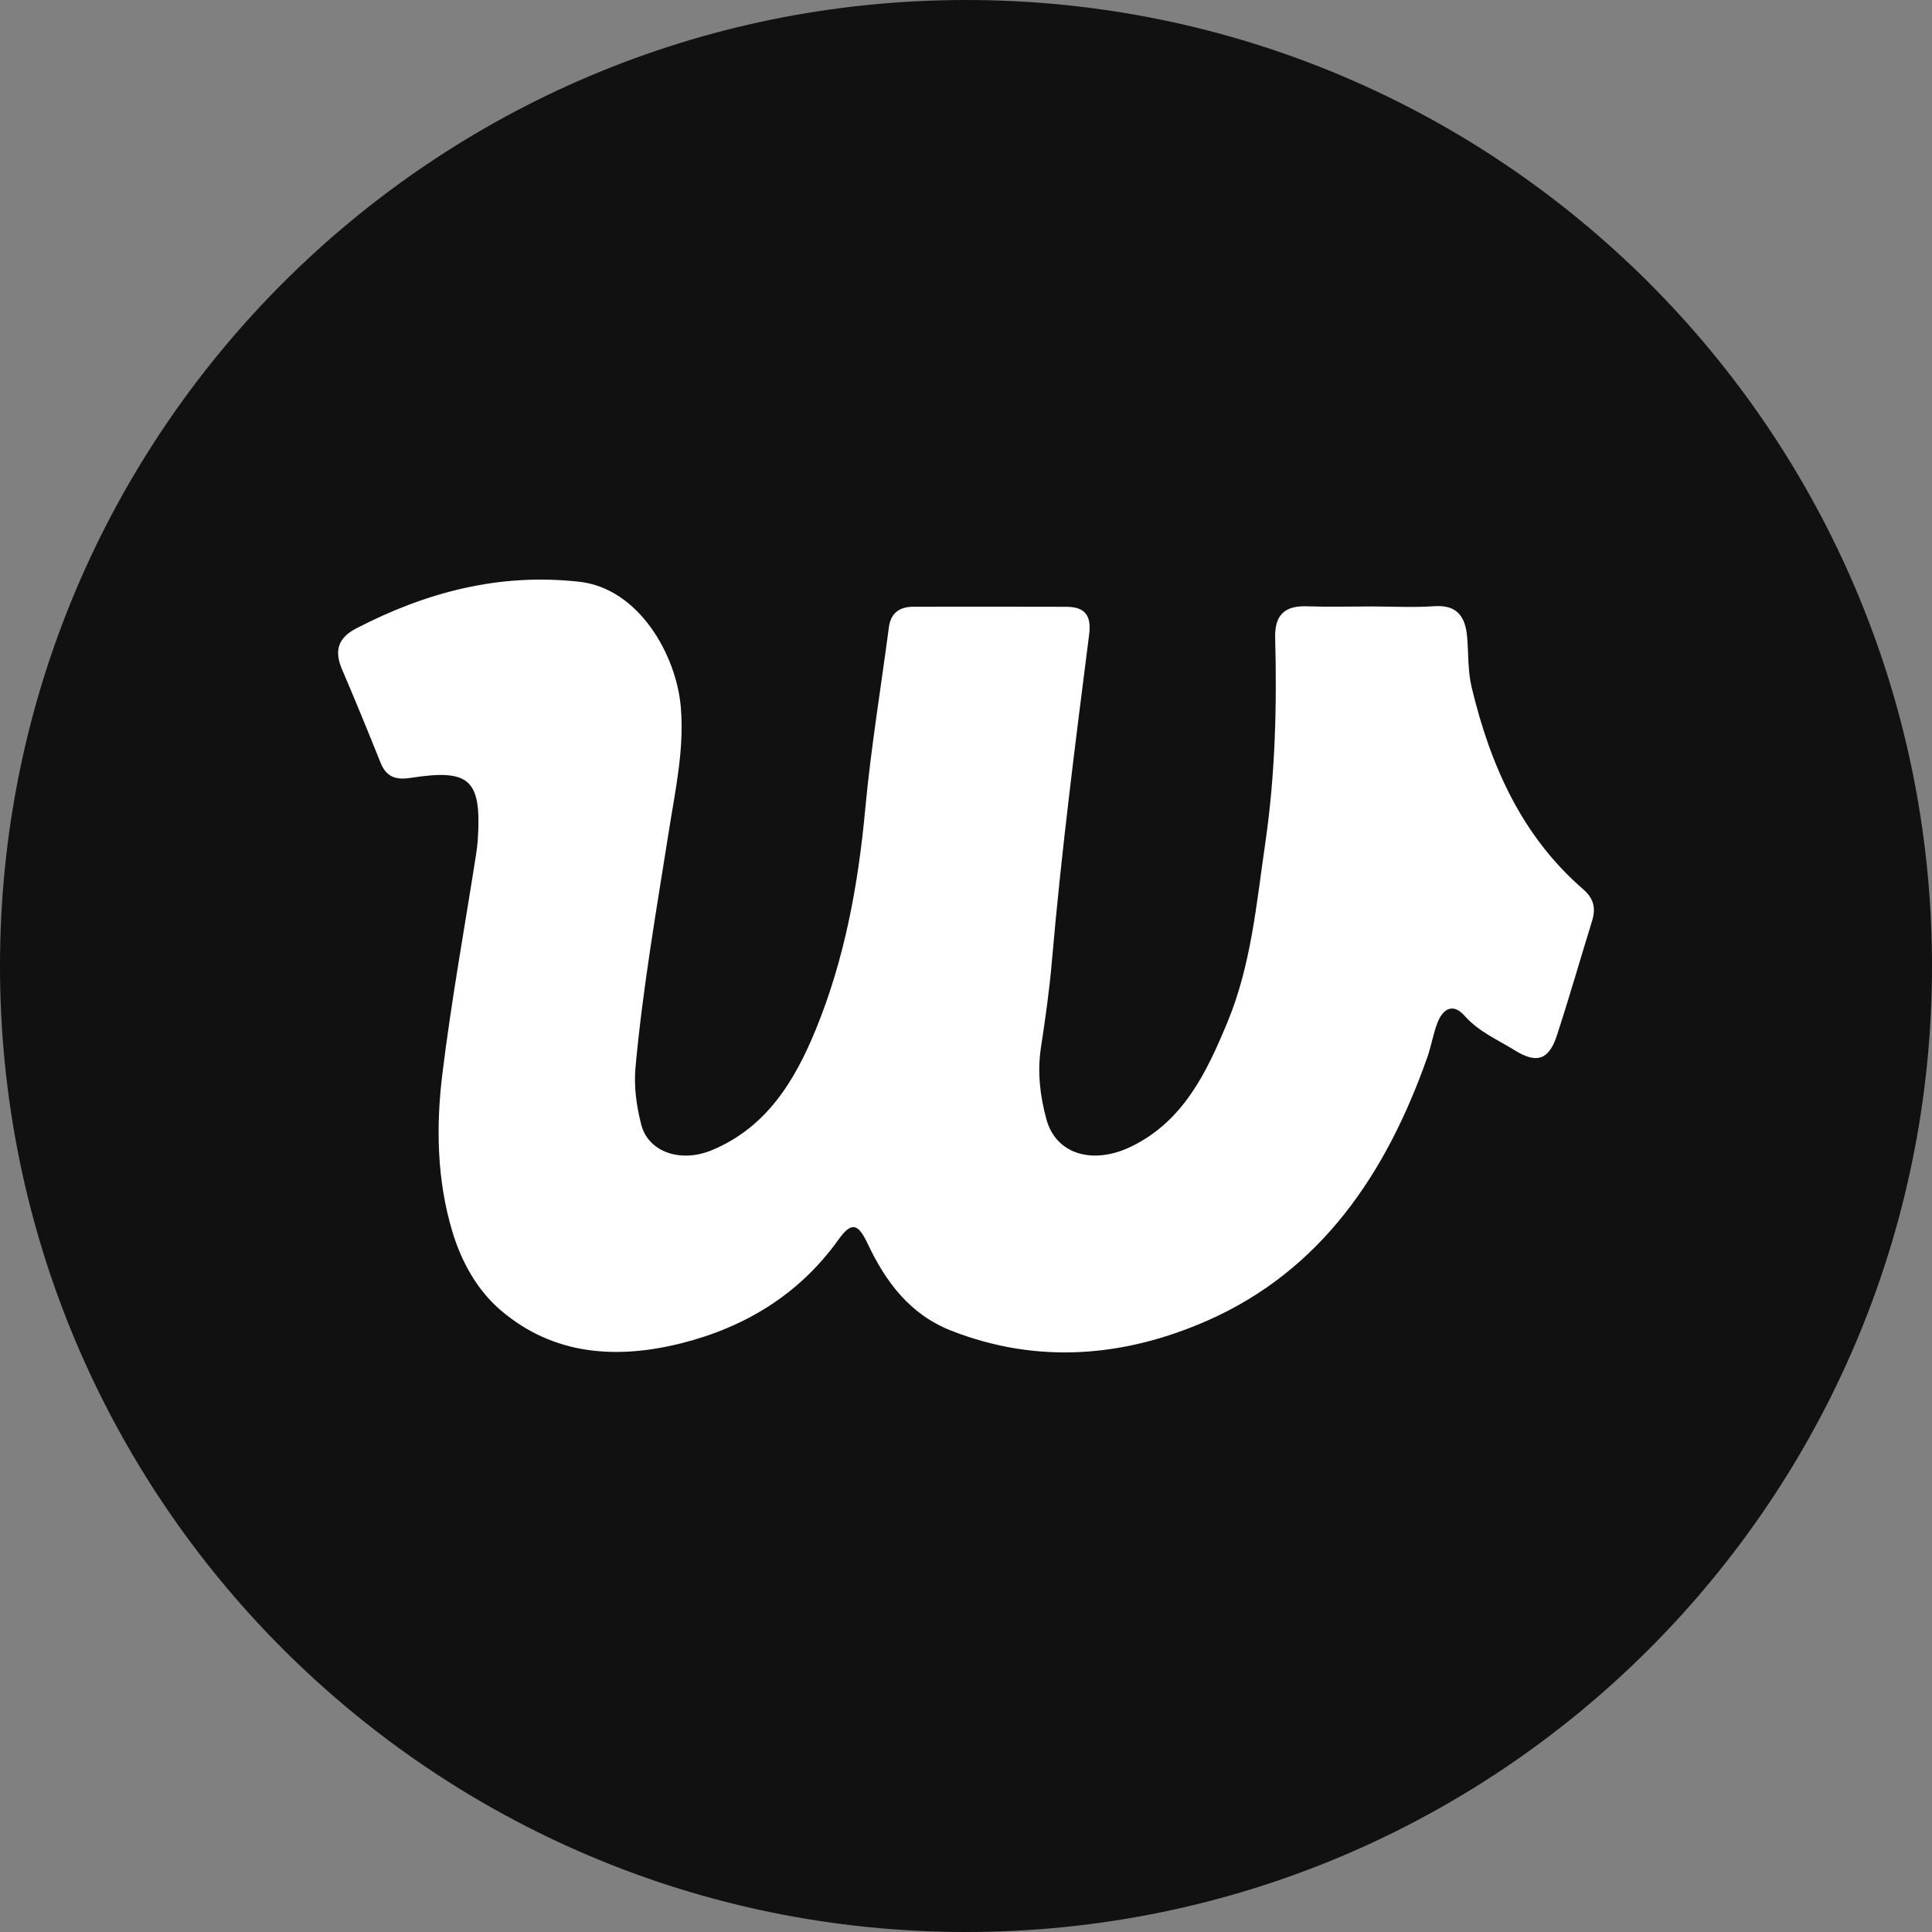
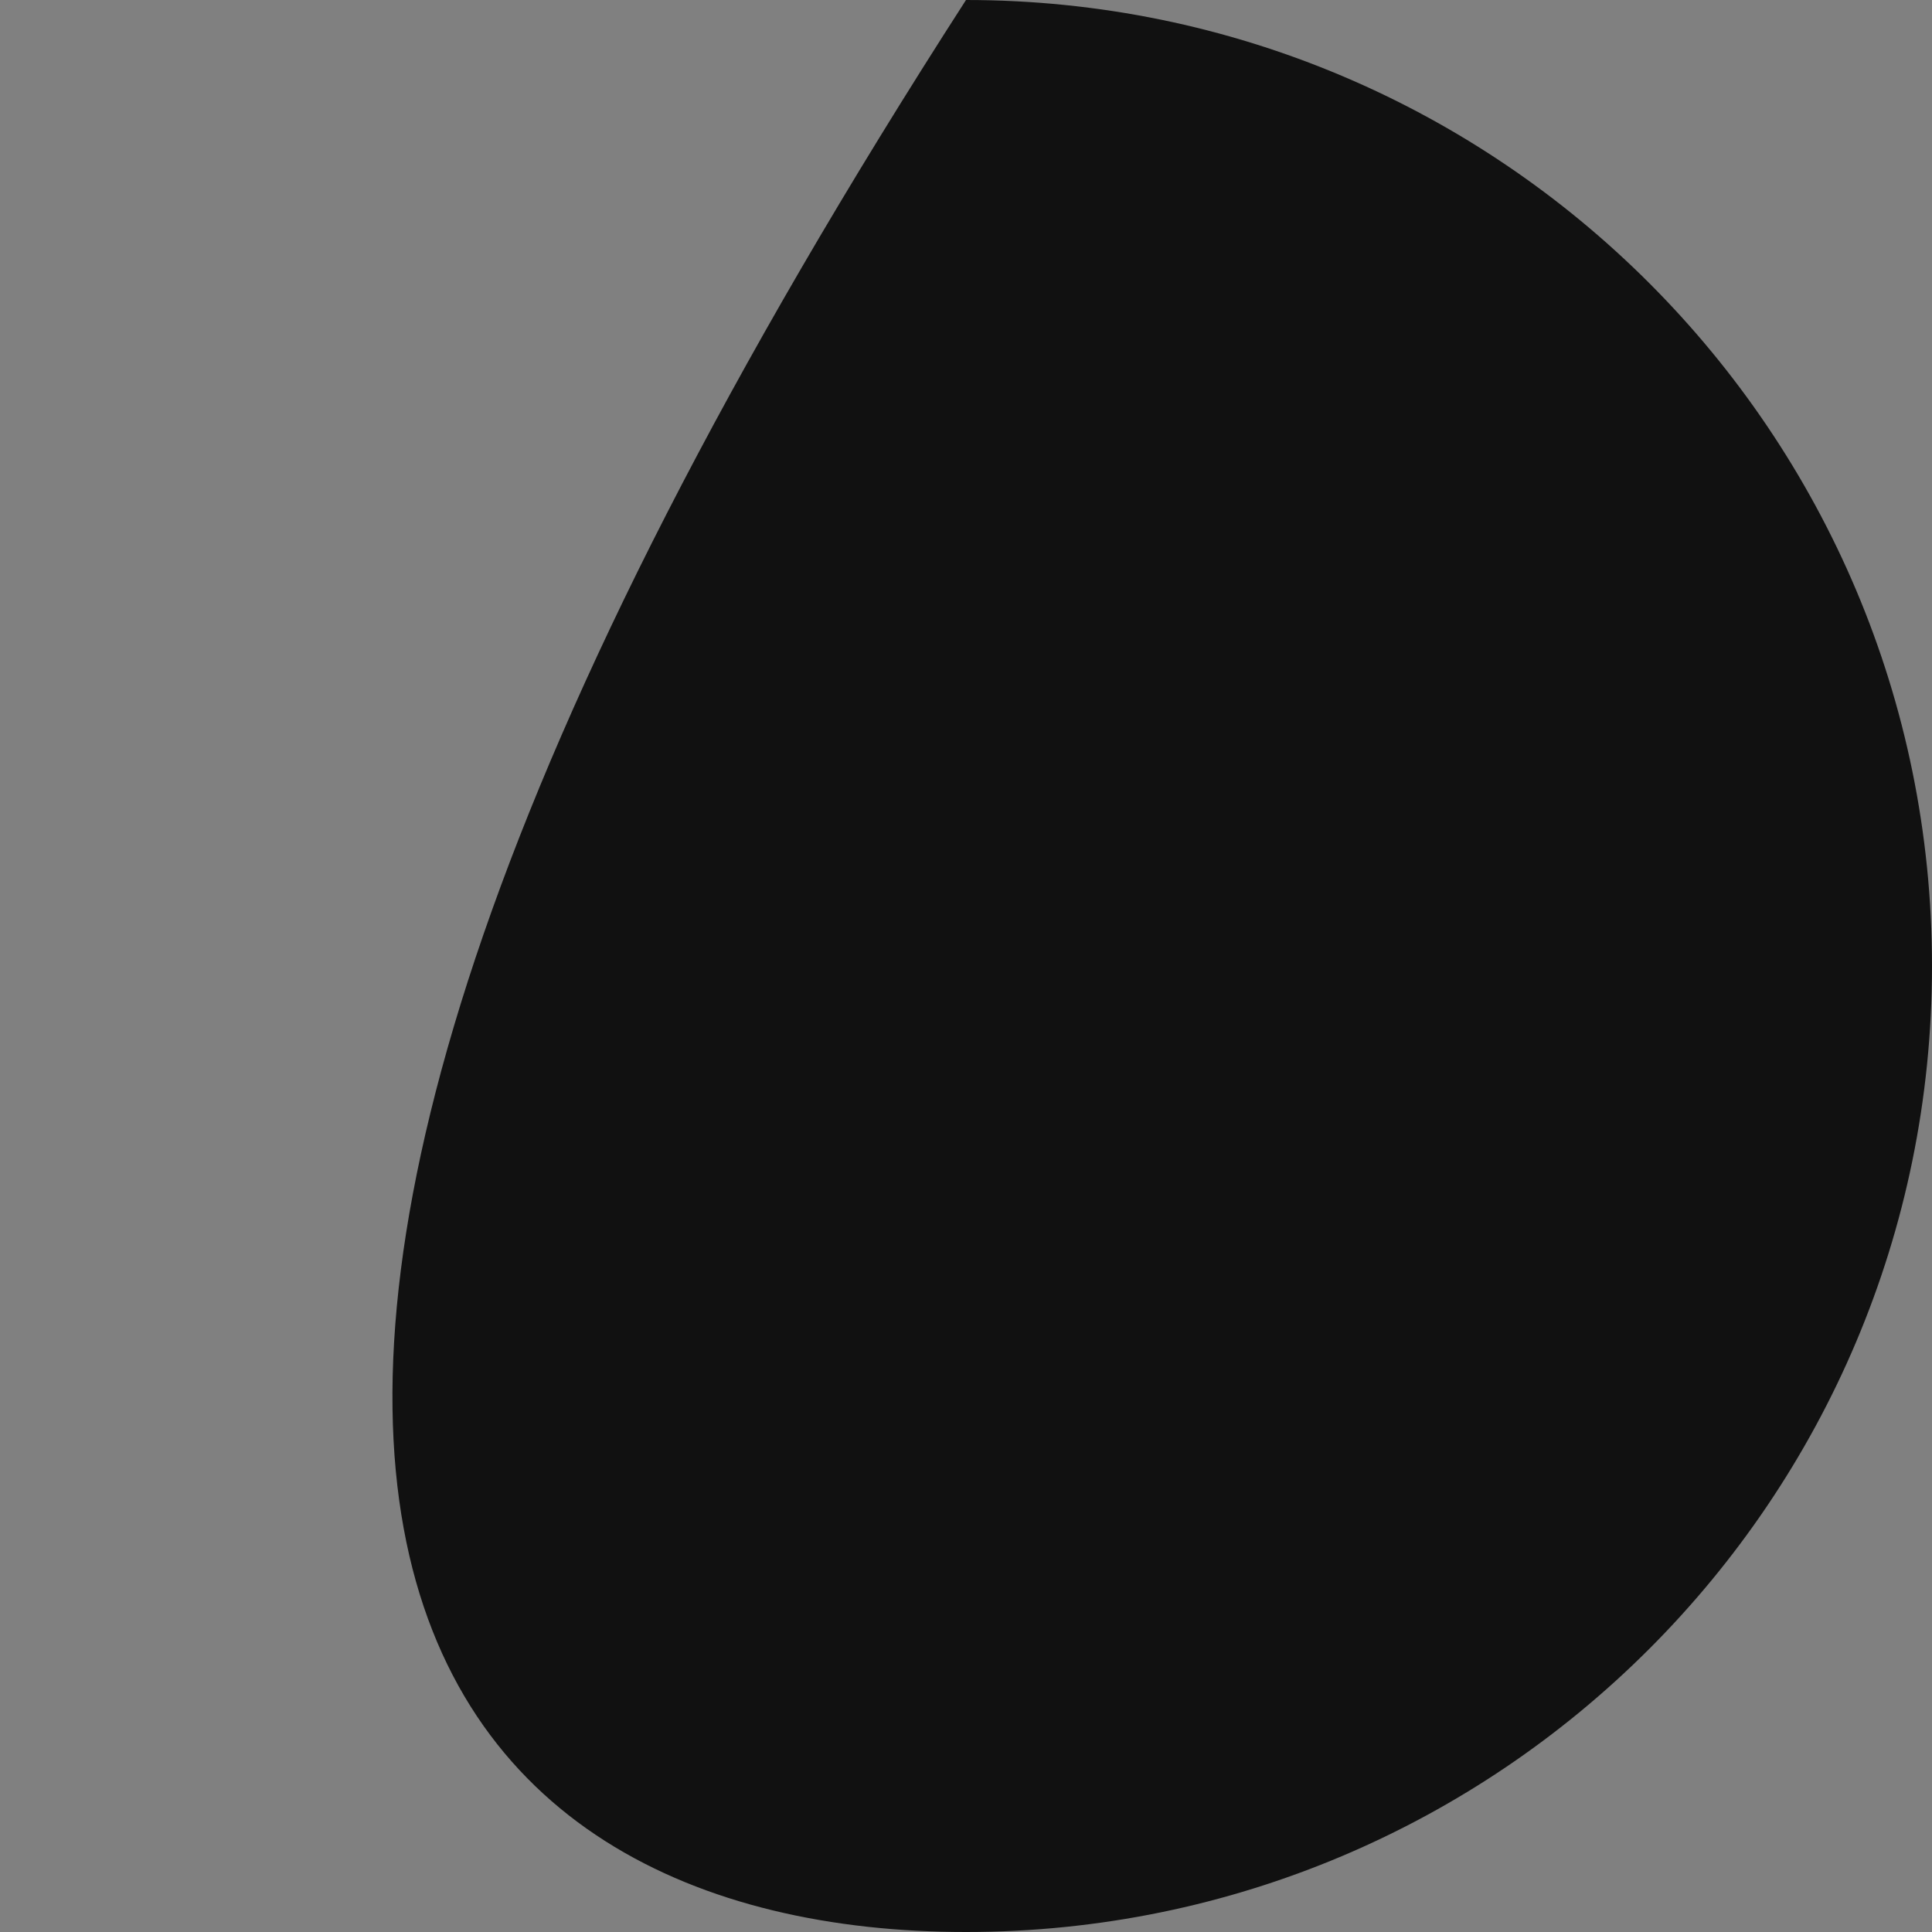
<svg xmlns="http://www.w3.org/2000/svg" width="40" height="40" viewBox="0 0 40 40" fill="none">
  <rect x="0" y="0" width="40" height="40" fill="#808080" stroke="none" />
  <g clip-path="url(#clip0_1220_45005)">
-     <path d="M20 40C31.046 40 40 31.046 40 20C40 8.954 31.046 0 20 0C8.954 0 0 8.954 0 20C0 31.046 8.954 40 20 40Z" fill="#111111" />
-     <path d="M28.42 12.556C27.964 12.556 27.508 12.568 27.053 12.553C26.603 12.538 26.389 12.729 26.401 13.202C26.438 14.617 26.403 16.031 26.199 17.434C26.015 18.696 25.906 19.978 25.41 21.171C24.98 22.205 24.506 23.202 23.436 23.731C22.643 24.123 21.867 23.911 21.665 23.174C21.534 22.696 21.474 22.199 21.551 21.692C21.641 21.102 21.726 20.506 21.777 19.915C21.973 17.646 22.263 15.389 22.55 13.132C22.602 12.73 22.448 12.565 22.082 12.563C21.024 12.559 19.966 12.561 18.909 12.562C18.63 12.563 18.443 12.684 18.403 12.989C18.238 14.242 18.031 15.491 17.914 16.748C17.769 18.316 17.489 19.847 16.896 21.301C16.457 22.378 15.868 23.346 14.734 23.815C14.099 24.078 13.419 23.859 13.274 23.276C13.178 22.896 13.12 22.495 13.158 22.092C13.308 20.451 13.592 18.832 13.848 17.207C13.981 16.358 14.17 15.514 14.095 14.637C14.004 13.566 13.231 12.181 11.99 12.044C10.339 11.862 8.832 12.257 7.38 13.008C6.997 13.206 6.915 13.472 7.083 13.863C7.358 14.503 7.621 15.148 7.881 15.795C8.004 16.1 8.212 16.151 8.51 16.104C9.735 15.913 9.974 16.143 9.891 17.403C9.884 17.502 9.87 17.602 9.855 17.7C9.619 19.21 9.345 20.715 9.159 22.232C9.025 23.323 9.045 24.429 9.365 25.497C9.554 26.126 9.878 26.71 10.367 27.128C11.473 28.073 12.791 28.141 14.109 27.81C15.411 27.482 16.542 26.809 17.361 25.663C17.629 25.289 17.765 25.328 17.963 25.747C18.341 26.549 18.844 27.216 19.694 27.55C21.497 28.257 23.304 28.09 25.008 27.337C27.358 26.299 28.707 24.287 29.553 21.884C29.635 21.65 29.673 21.4 29.763 21.17C29.877 20.879 30.087 20.765 30.321 21.029C30.615 21.361 31.008 21.526 31.367 21.749C31.814 22.026 32.067 21.944 32.23 21.448C32.489 20.661 32.715 19.863 32.961 19.071C33.044 18.803 32.998 18.602 32.778 18.411C31.505 17.309 30.855 15.844 30.468 14.226C30.386 13.88 30.406 13.53 30.375 13.183C30.337 12.749 30.154 12.518 29.689 12.551C29.268 12.58 28.843 12.557 28.42 12.556L28.42 12.556Z" fill="white" />
+     <path d="M20 40C31.046 40 40 31.046 40 20C40 8.954 31.046 0 20 0C0 31.046 8.954 40 20 40Z" fill="#111111" />
  </g>
  <defs>
    <clipPath id="clip0_1220_45005">
      <rect width="40" height="40" fill="white" />
    </clipPath>
  </defs>
</svg>